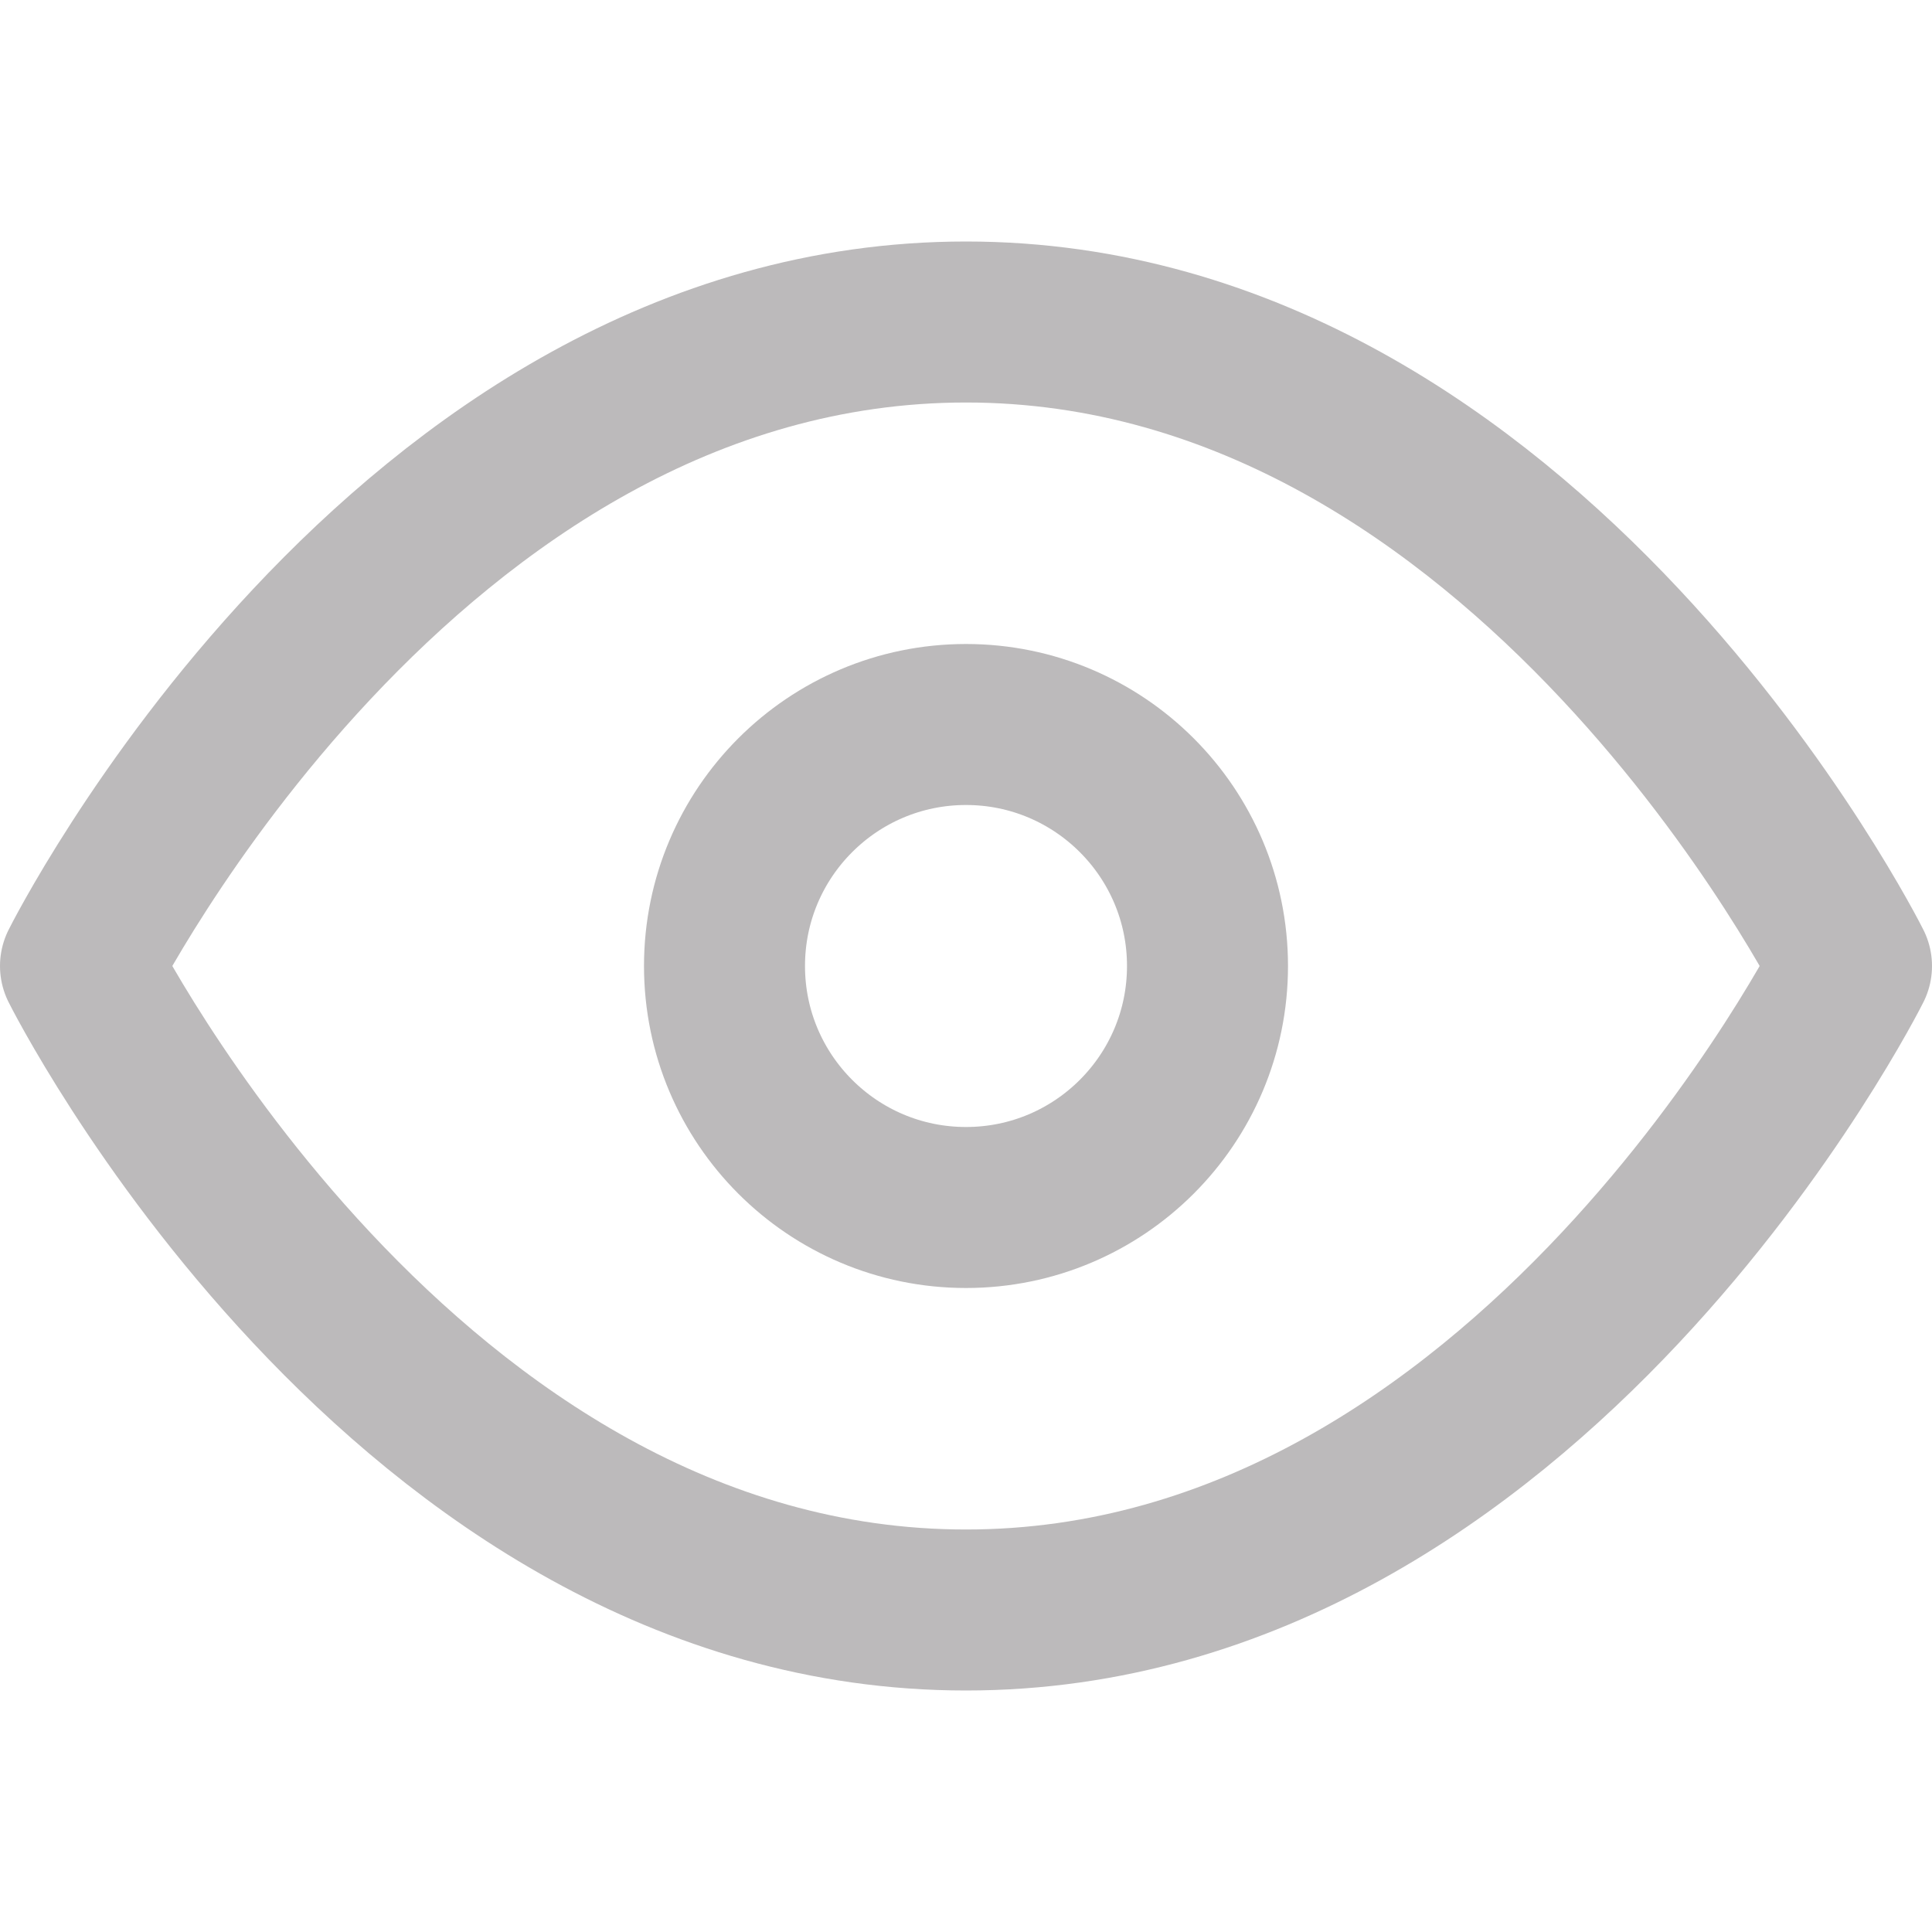
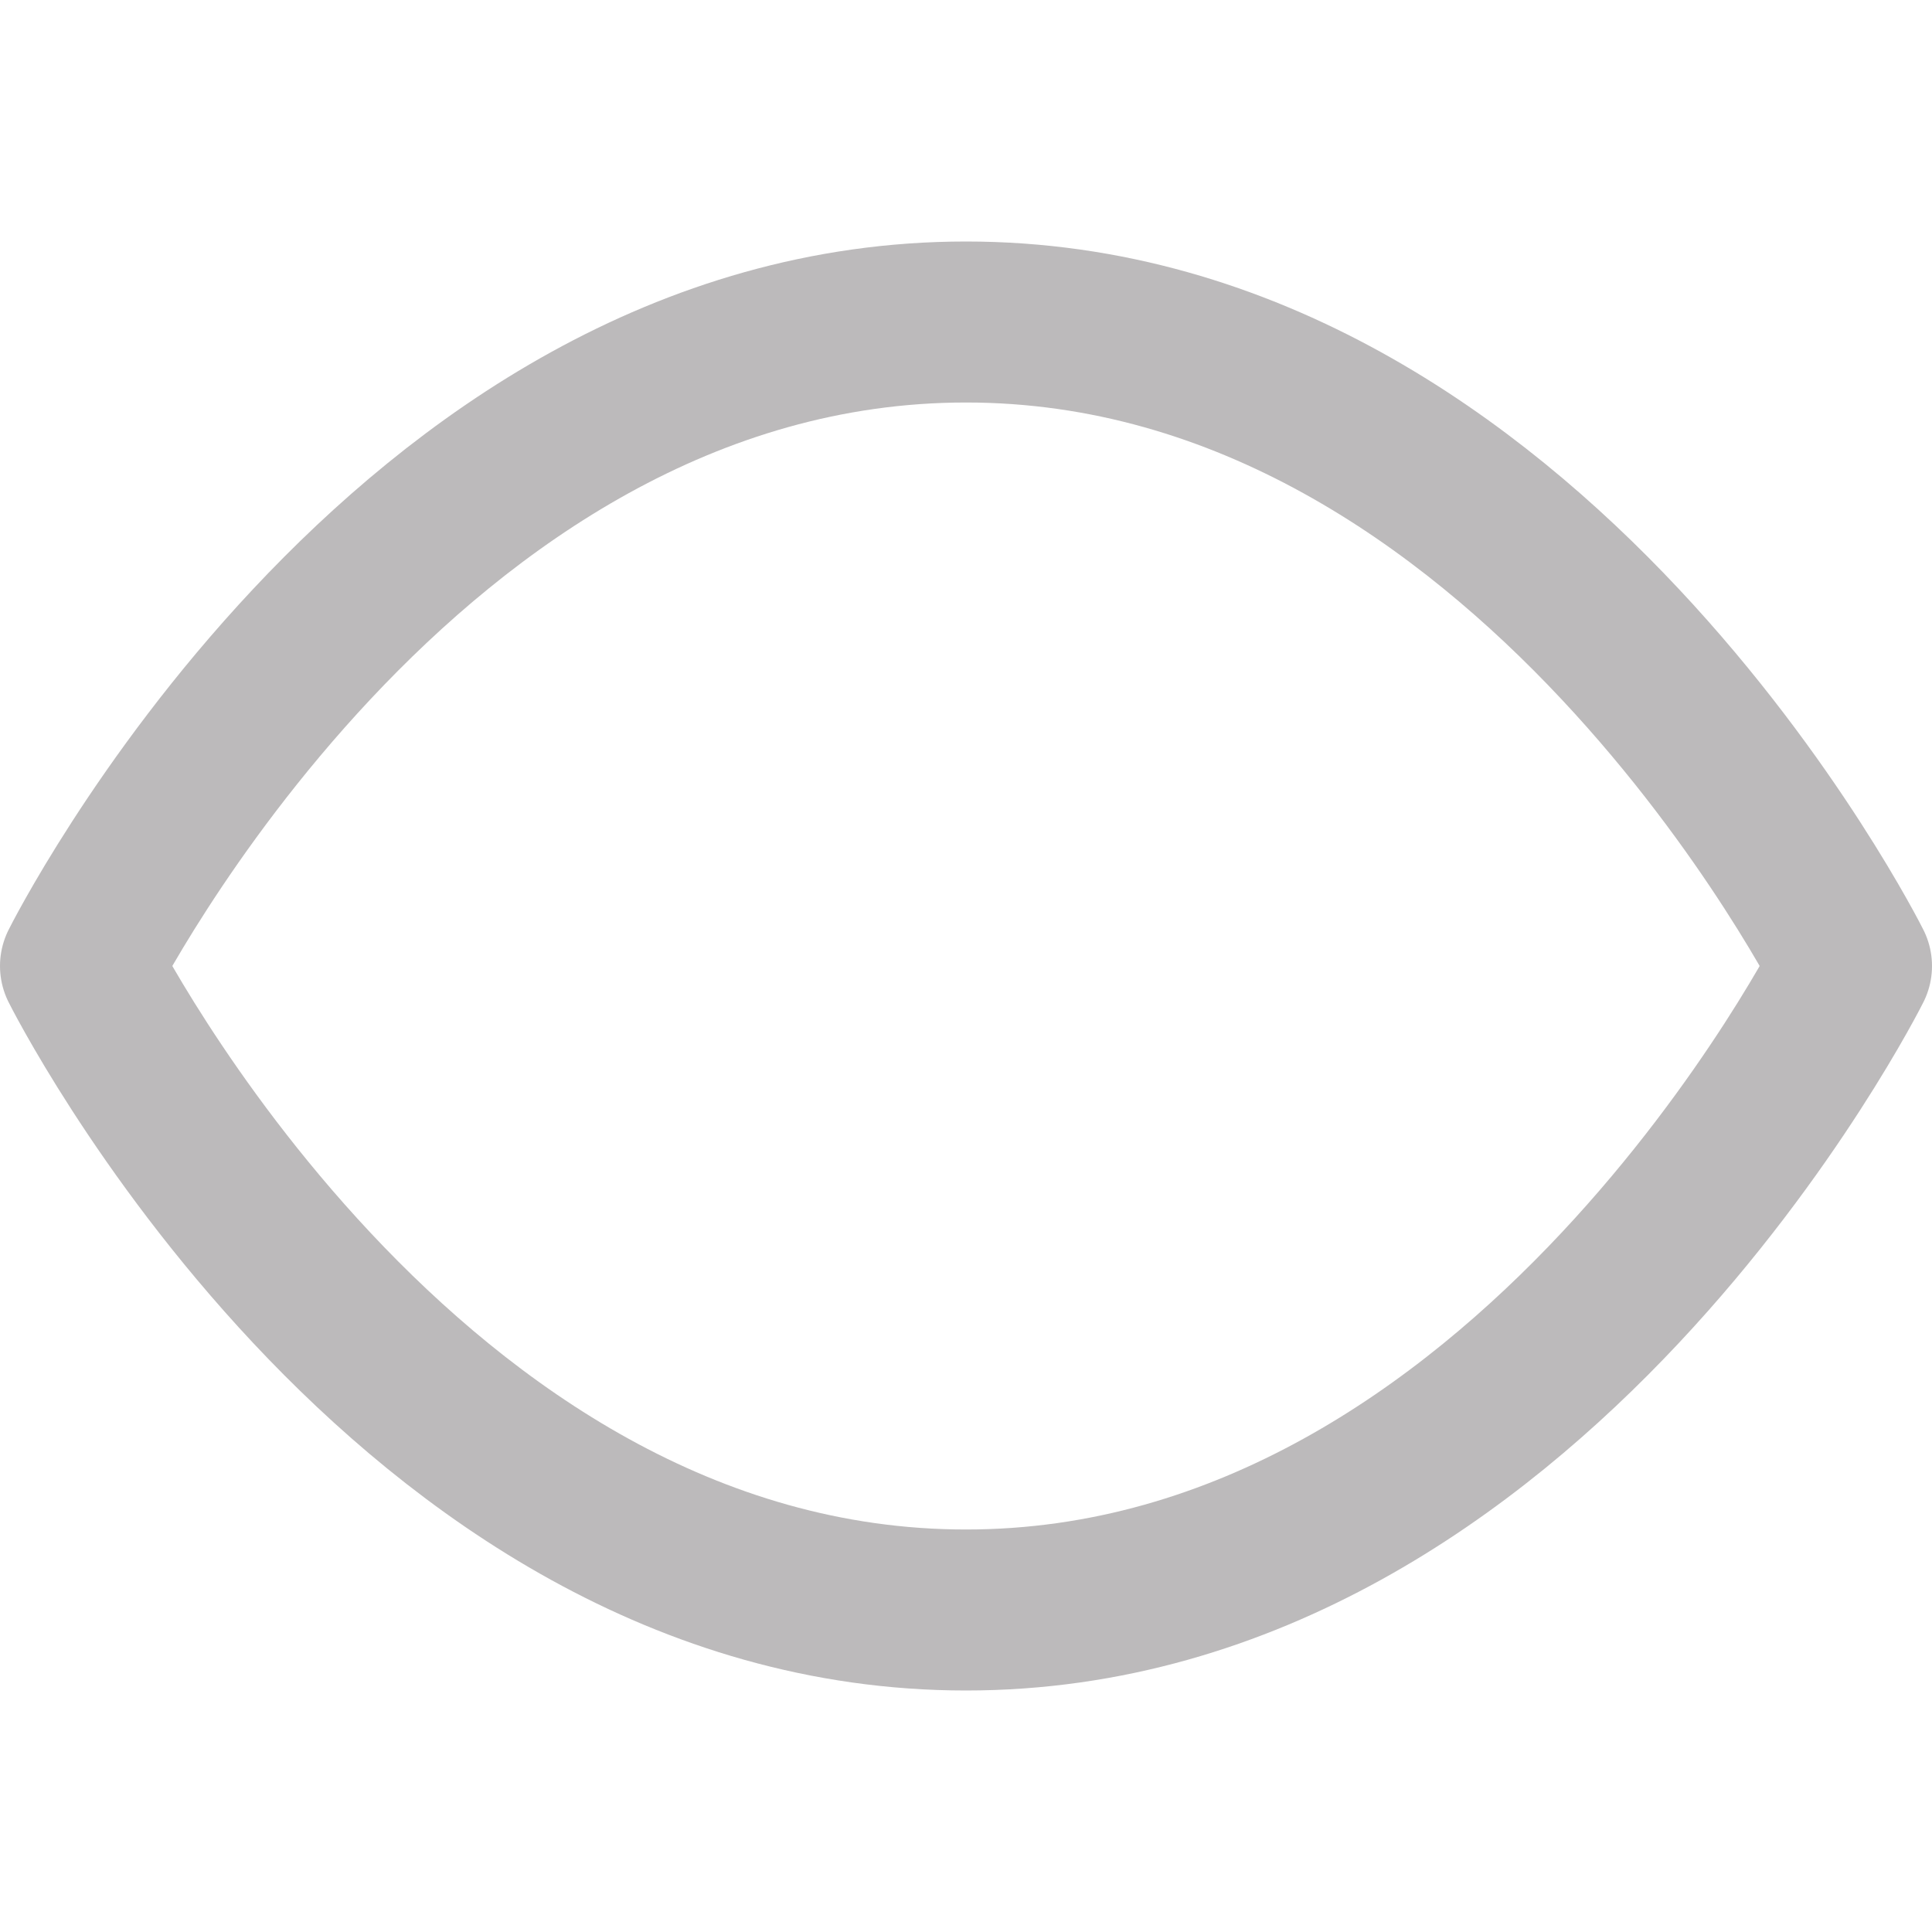
<svg xmlns="http://www.w3.org/2000/svg" width="28" height="28" viewBox="0 0 24 24" fill="none" stroke="#bcbabb" stroke-width="2" stroke-linecap="round" stroke-linejoin="round" class="feather feather-eye">
  <path d="M1 12s4-8 11-8 11 8 11 8-4 8-11 8-11-8-11-8z" />
-   <circle cx="12" cy="12" r="3" />
</svg>